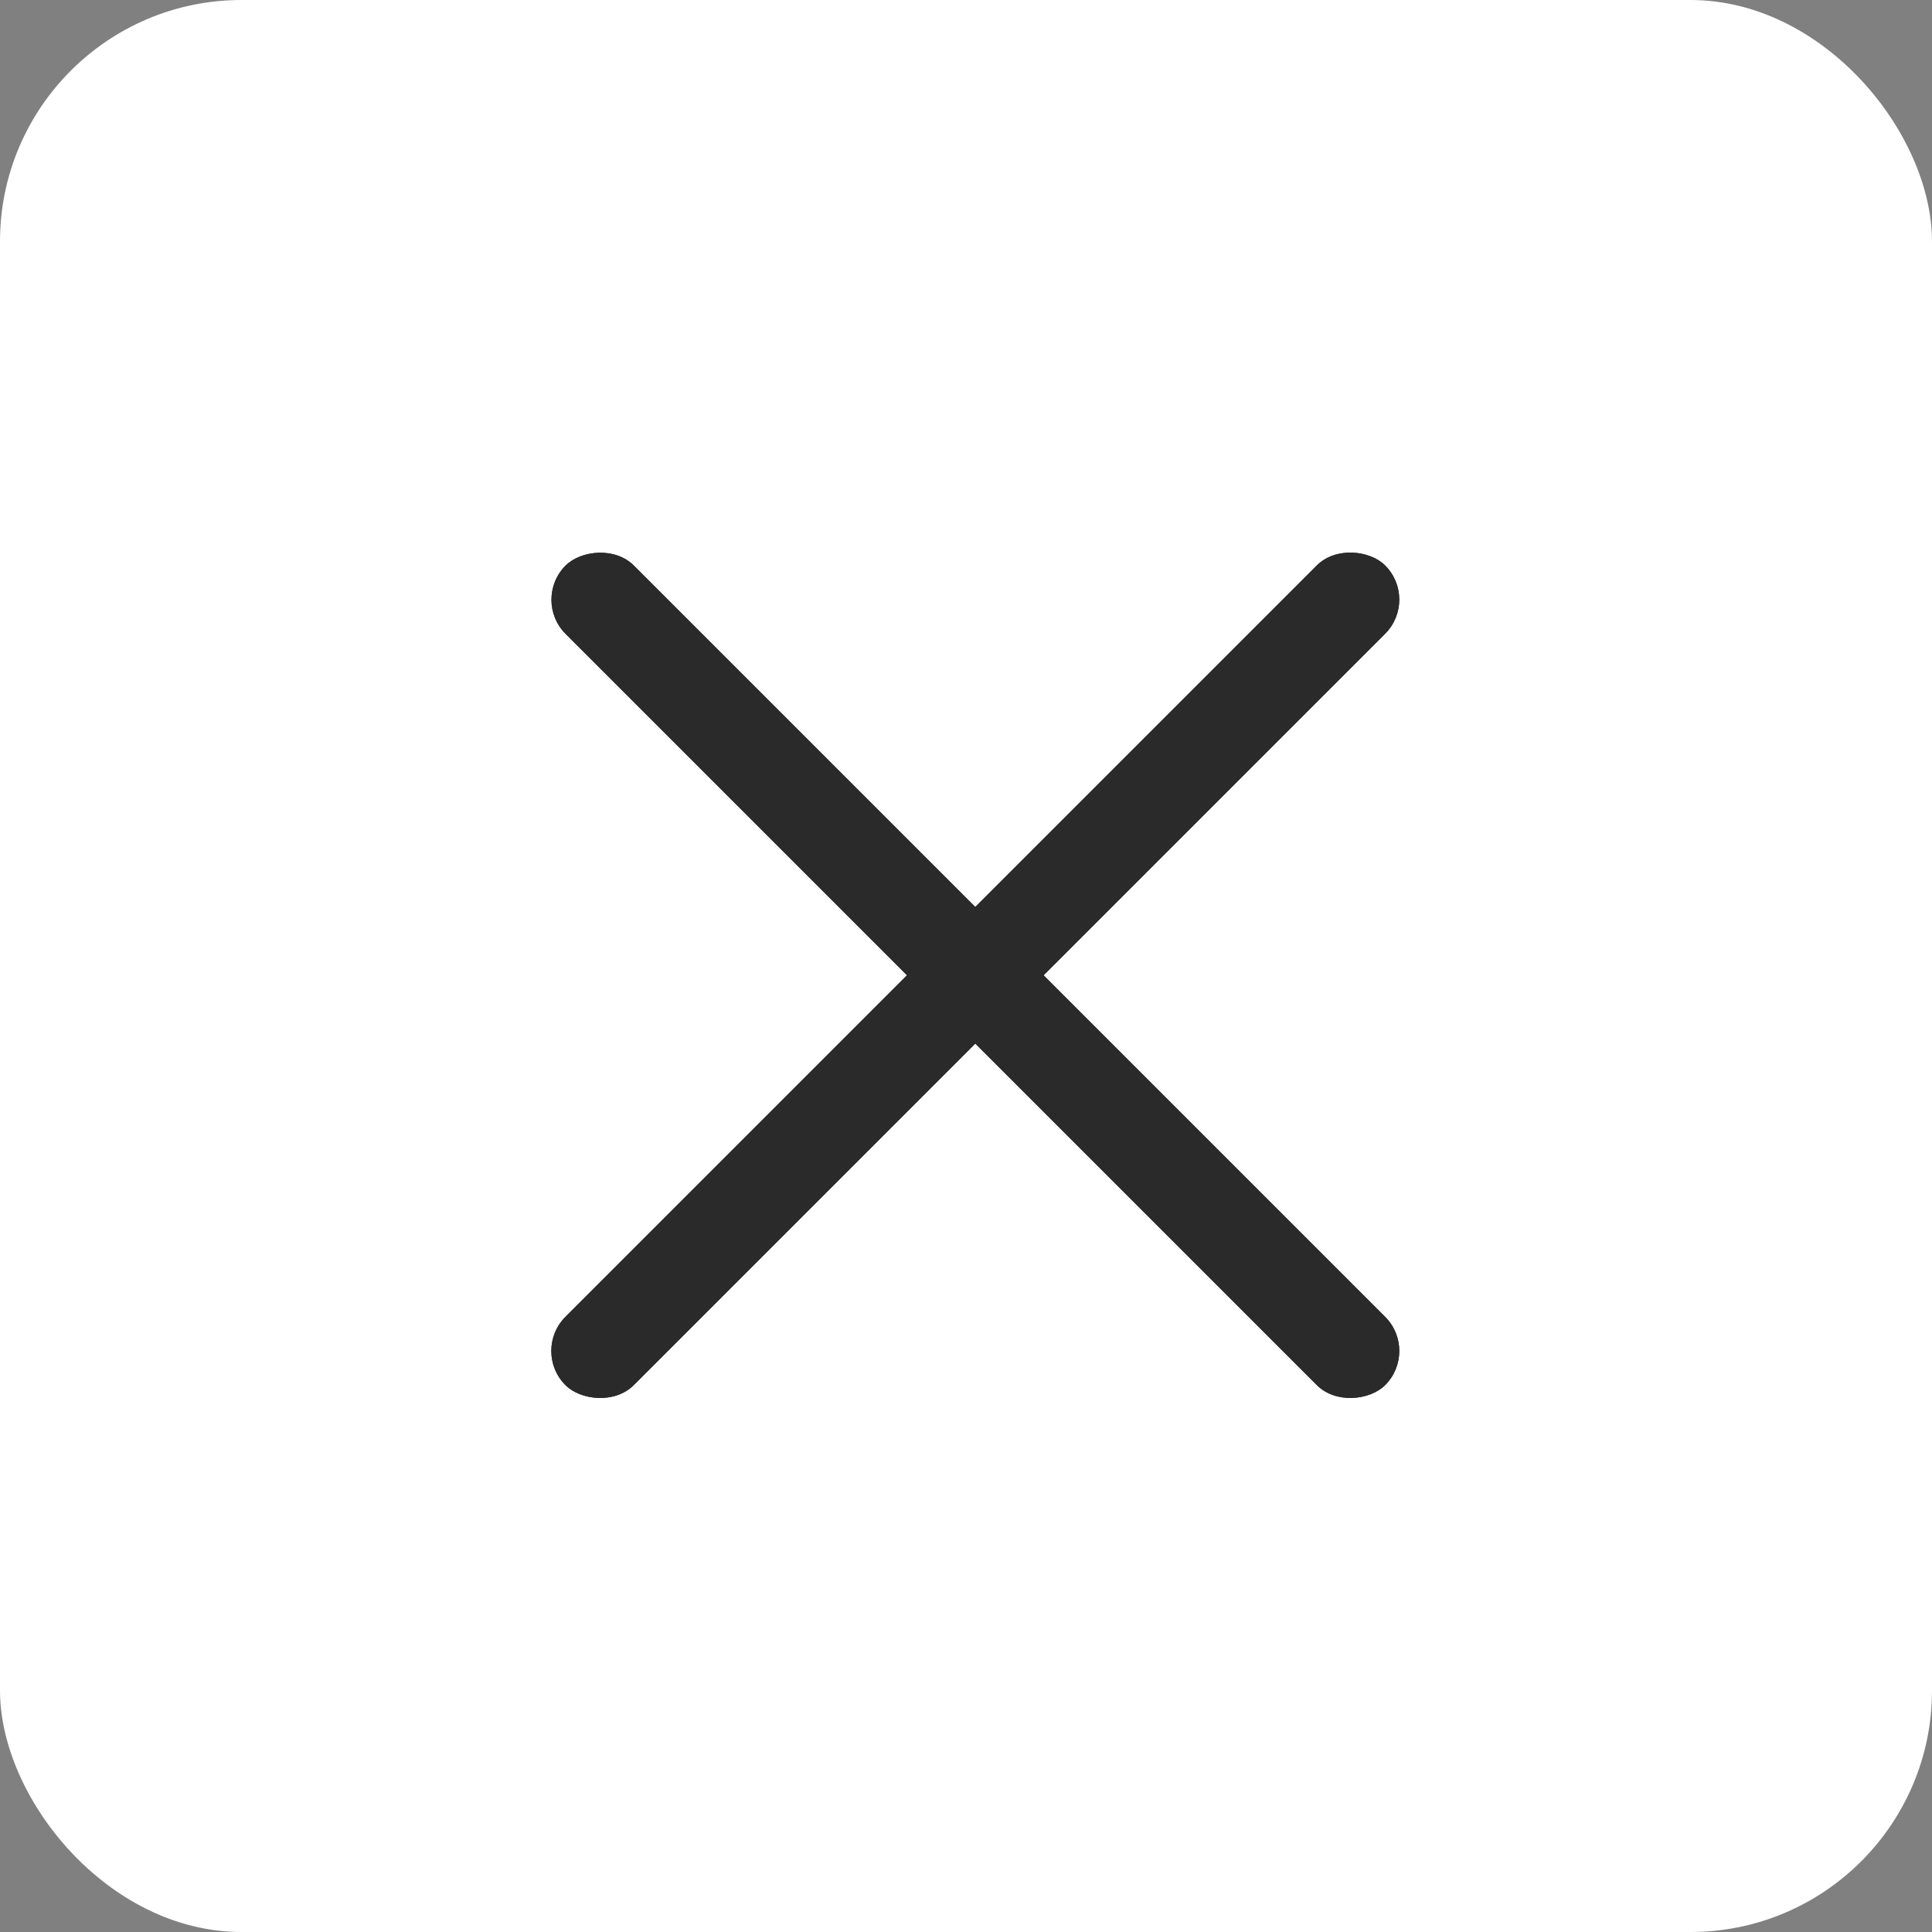
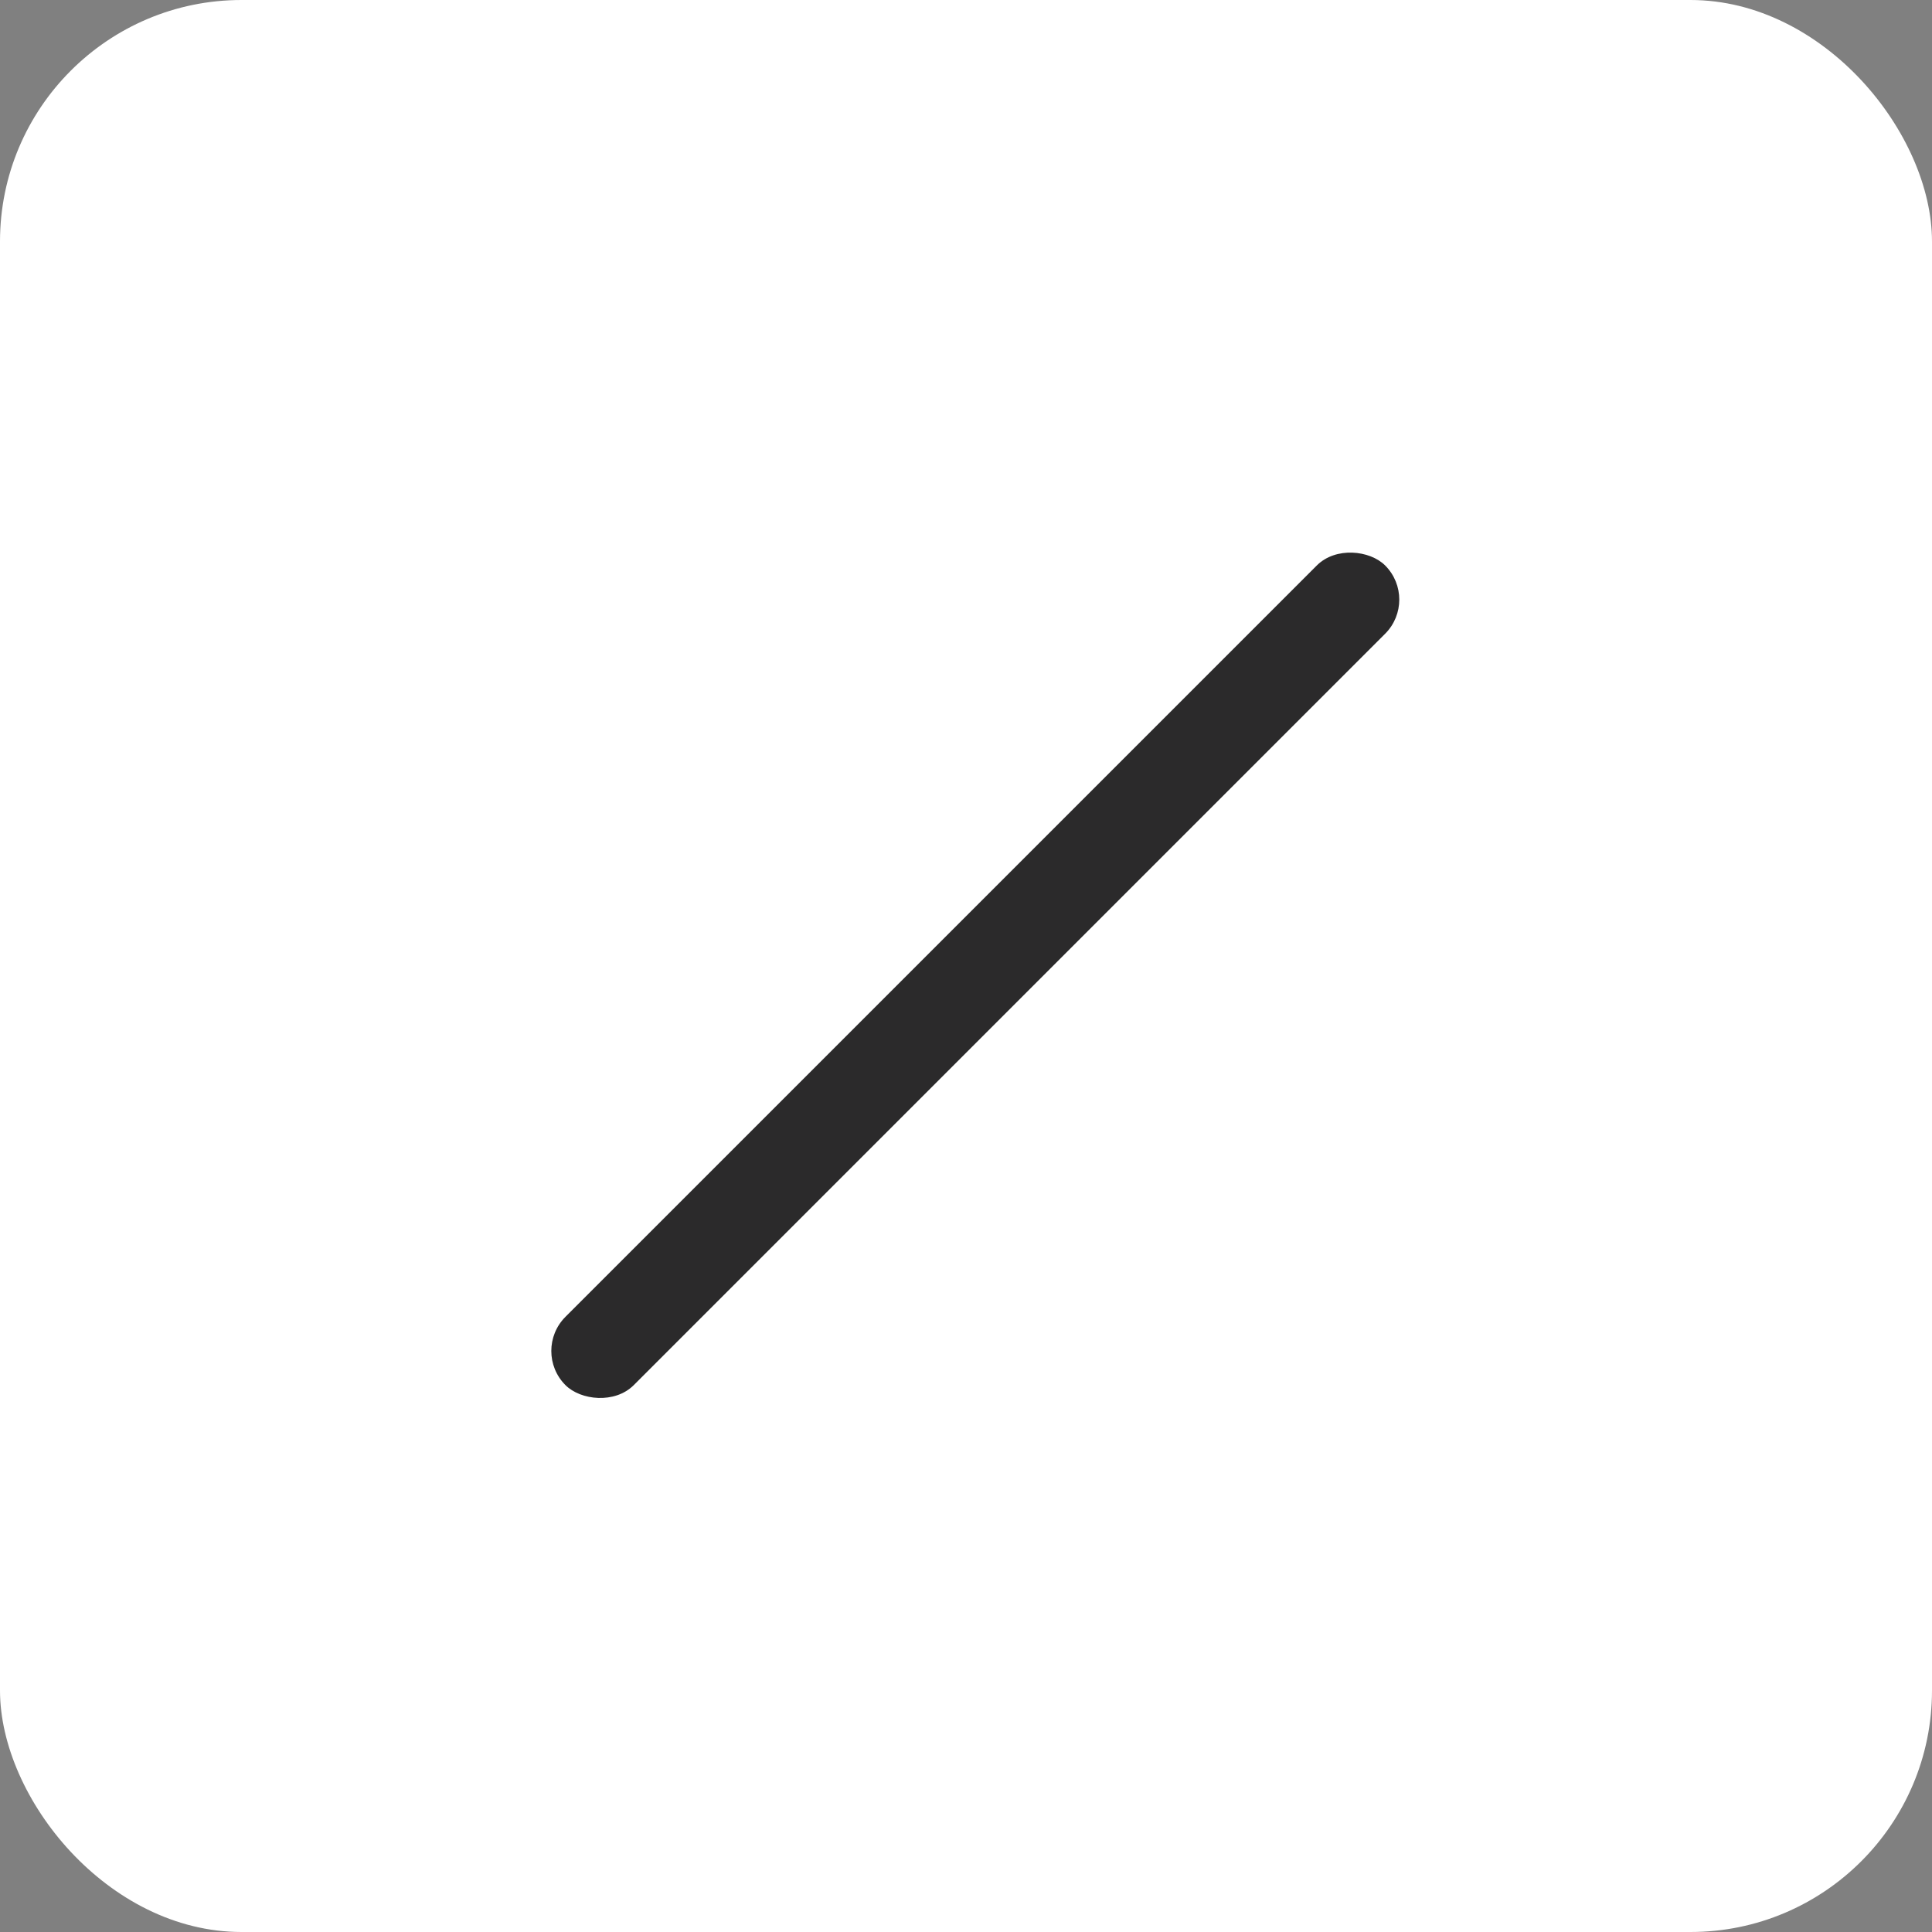
<svg xmlns="http://www.w3.org/2000/svg" width="80" height="80" viewBox="0 0 80 80" fill="none">
  <rect x="0" y="0" width="80" height="80" fill="#808080" stroke="none" />
  <rect width="80" height="80" rx="10" fill="white" />
  <rect x="22" y="55.941" width="48" height="4" rx="2" transform="rotate(-45 22 55.941)" fill="#2B2A2B" />
-   <rect x="22" y="55.941" width="48" height="4" rx="2" transform="rotate(-45 22 55.941)" fill="#2B2A2B" />
-   <rect width="48" height="4" rx="2" transform="matrix(-0.707 -0.707 -0.707 0.707 58.77 55.941)" fill="#2B2A2B" />
-   <rect width="48" height="4" rx="2" transform="matrix(-0.707 -0.707 -0.707 0.707 58.77 55.941)" fill="#2B2A2B" />
</svg>